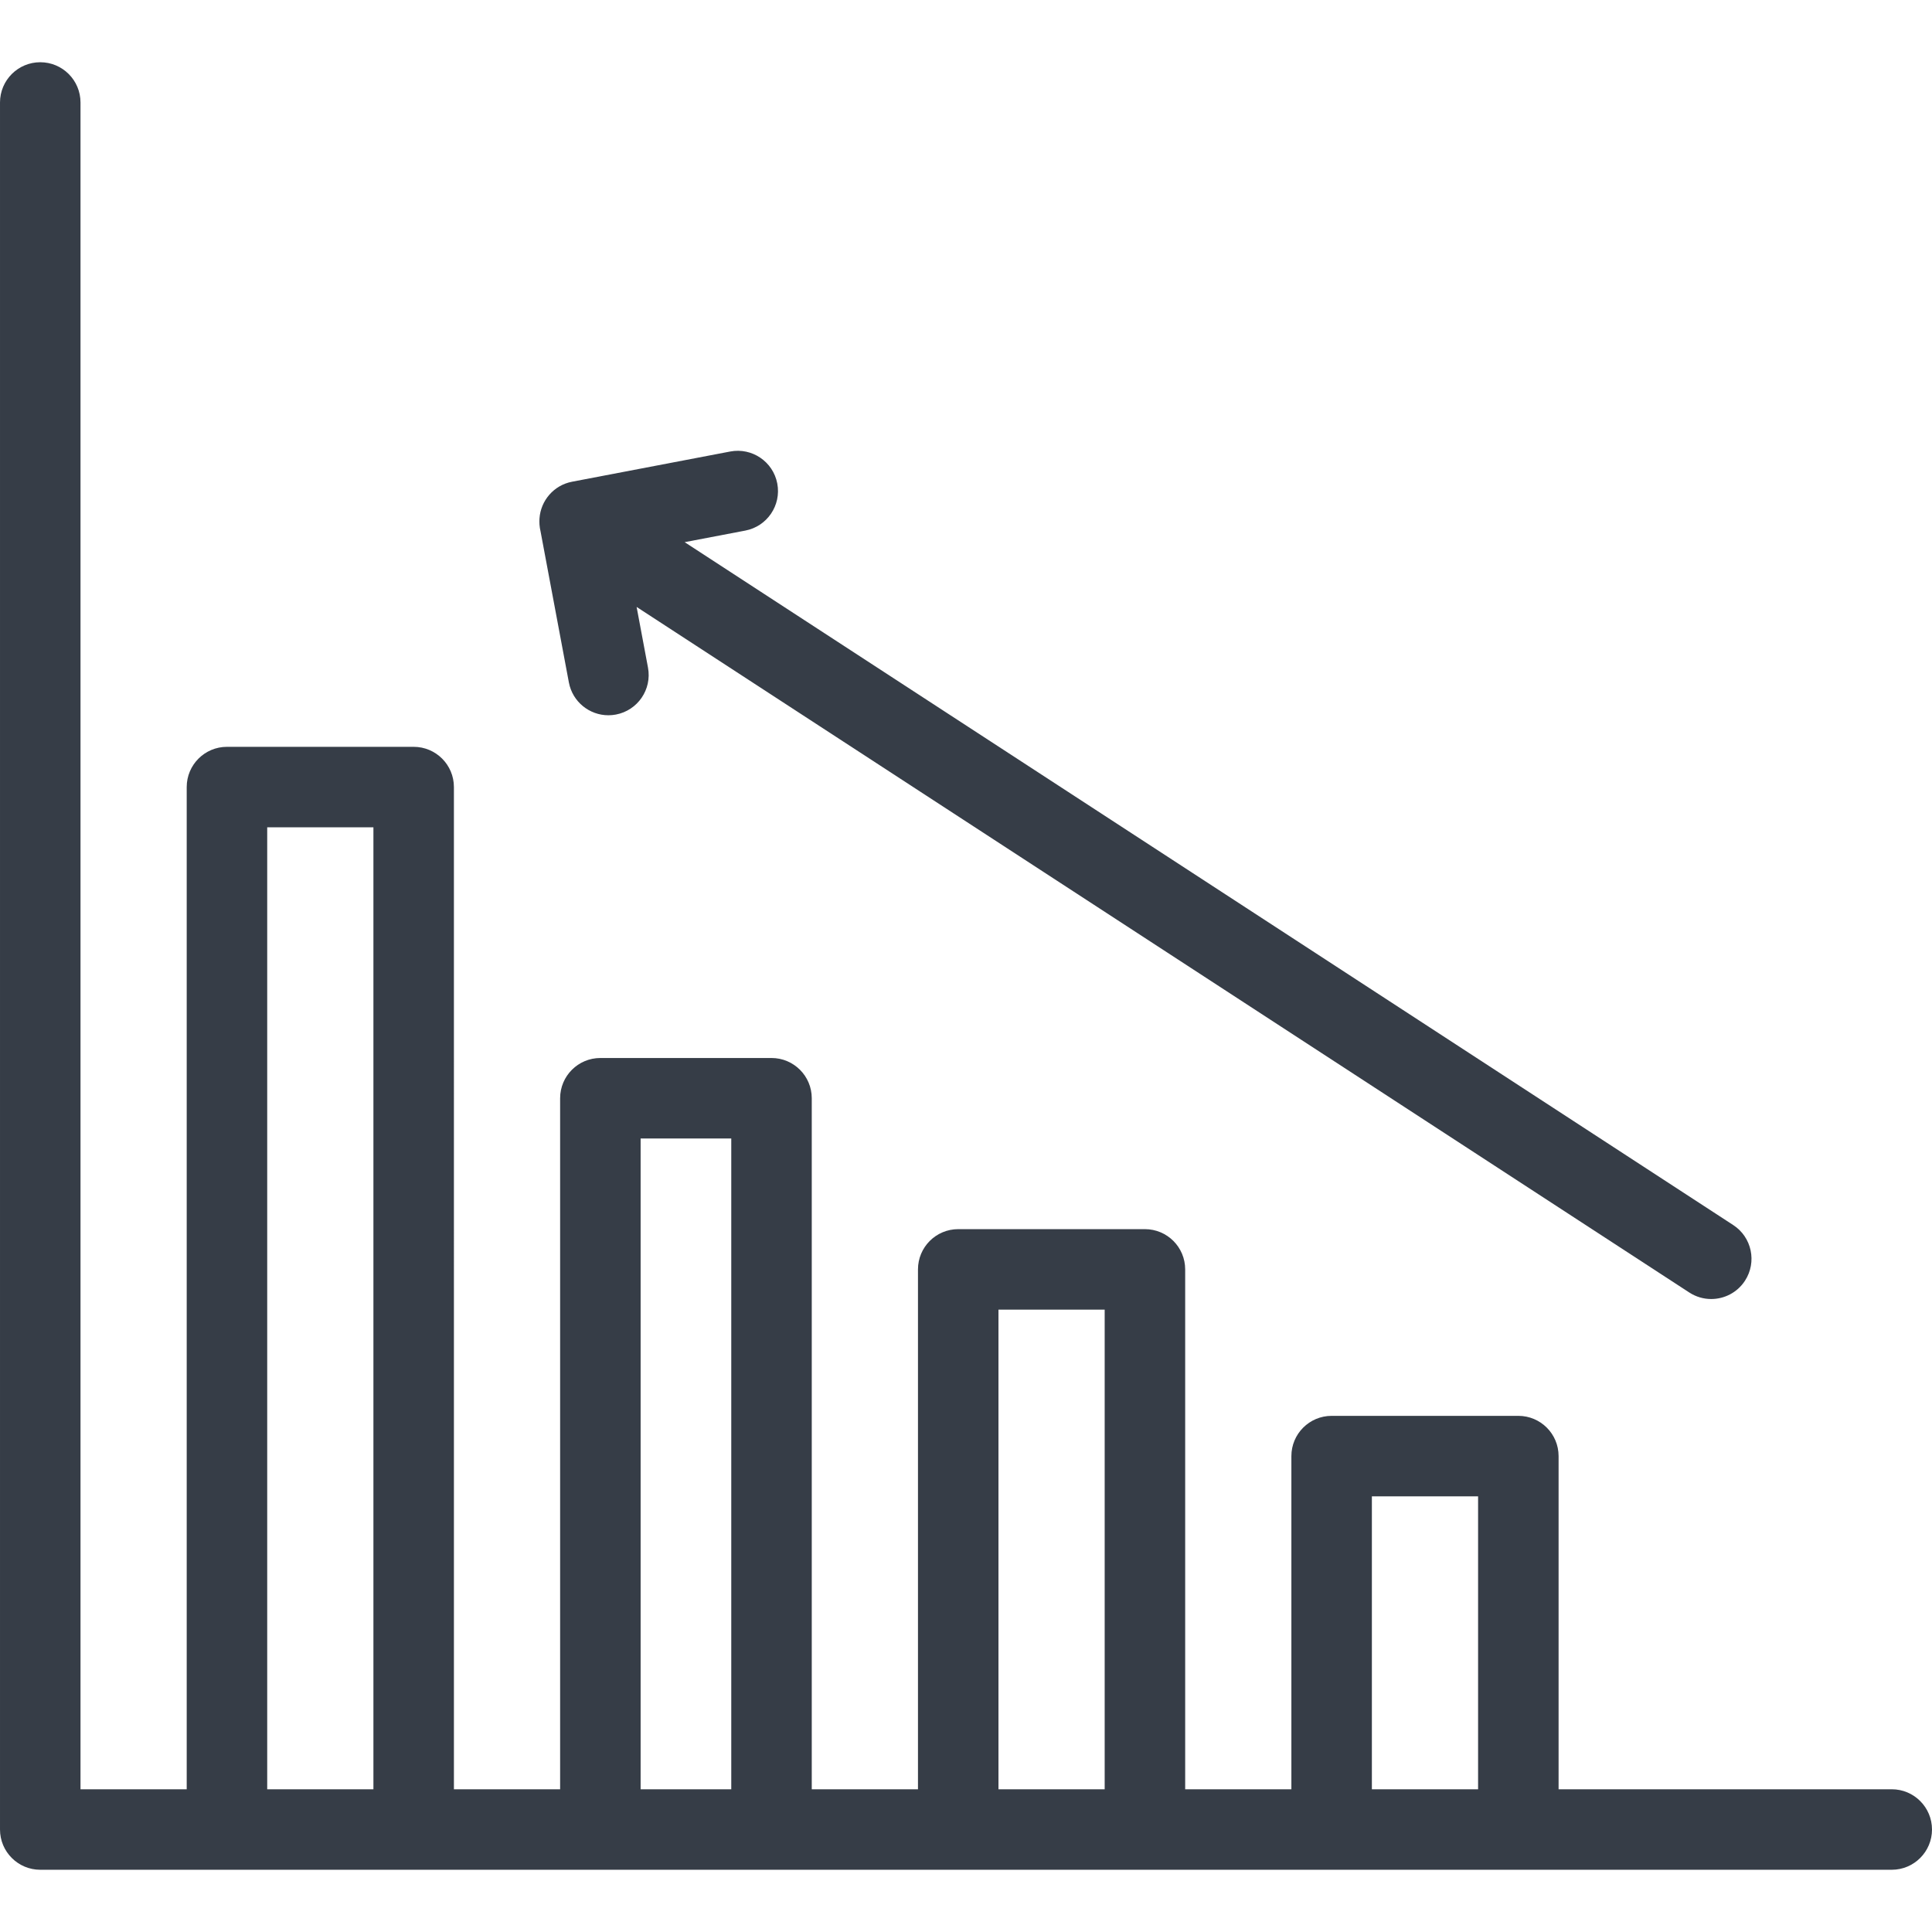
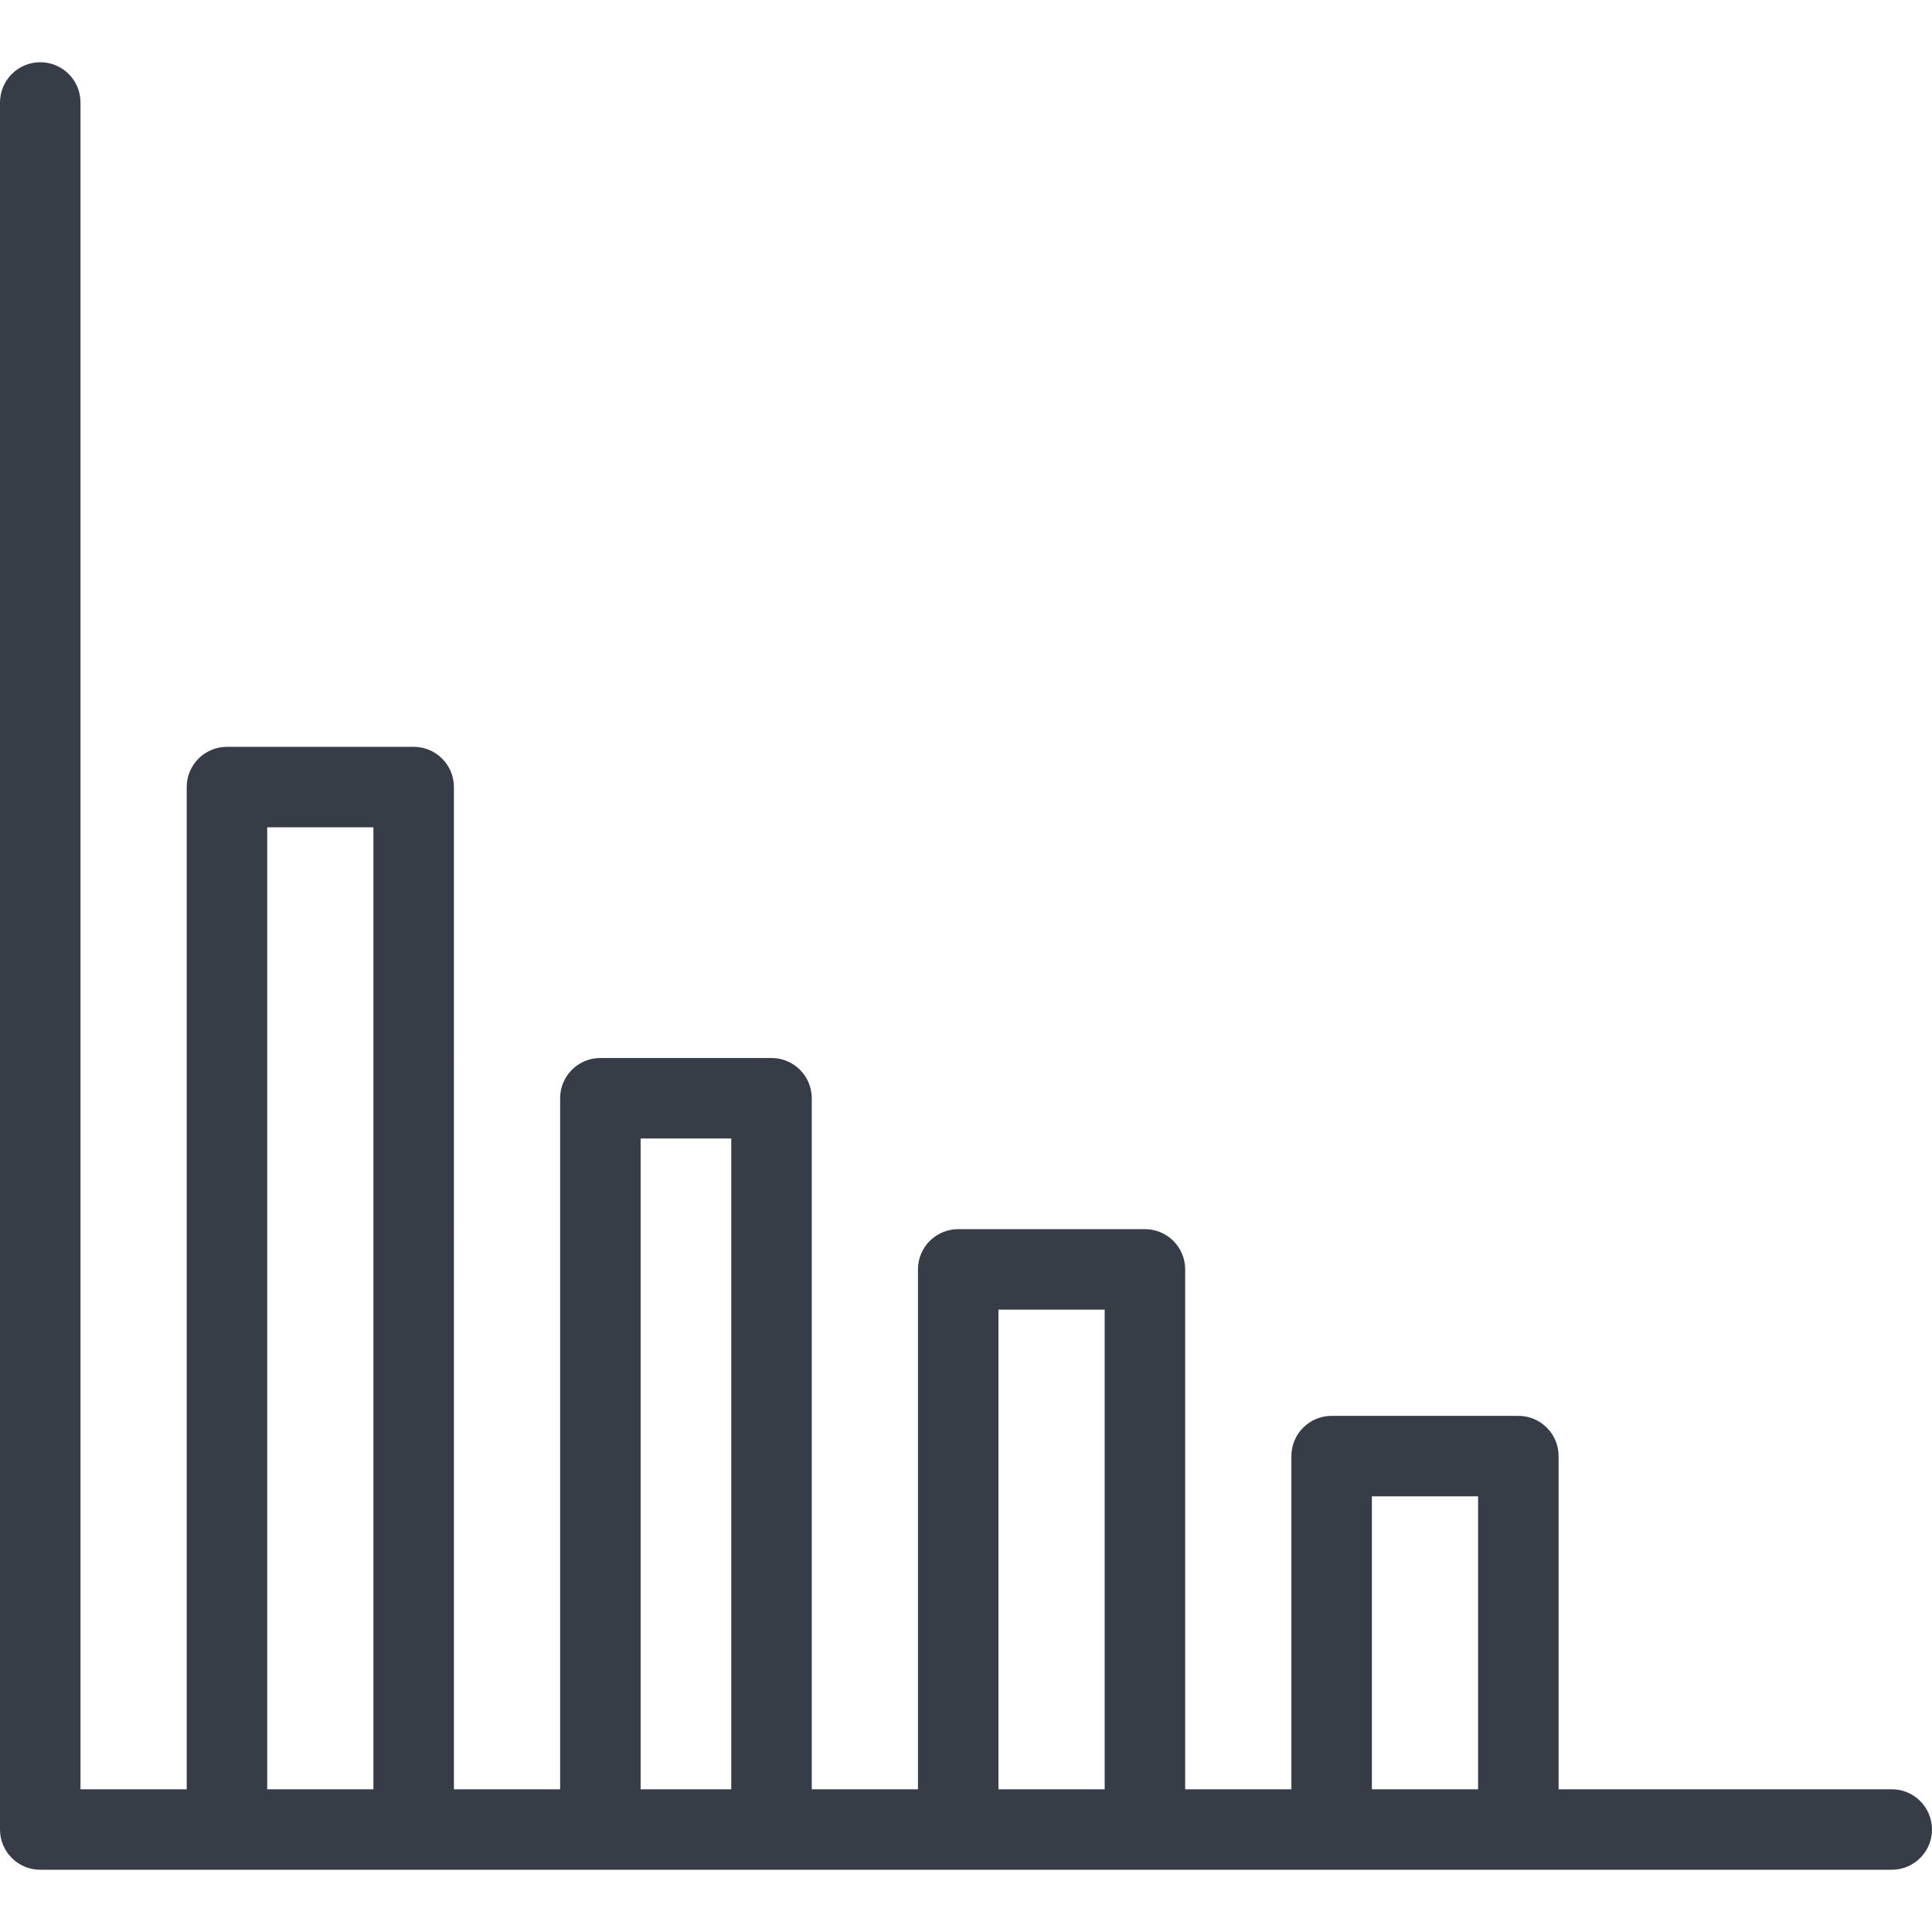
<svg xmlns="http://www.w3.org/2000/svg" version="1.1" id="Layer_1" x="0px" y="0px" viewBox="0 0 480 480" style="enable-background:new 0 0 480 480;" xml:space="preserve" fill="#363d47">
  <g>
    <g>
      <g>
        <path d="M470,444.538h-82.773v-82.773c0-5.523-4.478-10-10-10H330.84c-5.522,0-10,4.477-10,10v82.773h-26.386v-129.16     c0-5.523-4.478-10-10-10h-46.387c-5.523,0-10,4.477-10,10v129.16H201.68V272.857c0-5.523-4.477-10-10-10h-42.52     c-5.523,0-10,4.477-10,10v171.681h-26.386V195.547c0-5.523-4.477-10-10-10H56.387c-5.523,0-10,4.477-10,10v248.991H20V25.462     c0-5.523-4.477-10-10-10s-10,4.477-10,10v429.076c0,5.523,4.477,10,10,10h46.387h46.387h46.386h42.521h46.387h46.387h46.386     h46.387H470c5.522,0,10-4.477,10-10S475.522,444.538,470,444.538z M92.774,444.538H66.387V205.547h26.387V444.538z      M181.681,444.538H159.16V282.857h22.521V444.538z M274.454,444.538h-26.387v-119.16h26.387V444.538z M367.227,444.538H340.84     v-72.773h26.387V444.538z" />
-         <path d="M134.038,130.357c0.041,0.552,0.125,1.099,0.256,1.637l7.04,37.552c0.901,4.806,5.1,8.159,9.817,8.159     c0.611,0,1.231-0.057,1.854-0.173c5.428-1.018,9.004-6.243,7.986-11.671l-2.825-15.068l261.531,170.323     c1.685,1.098,3.576,1.622,5.447,1.622c3.269,0,6.473-1.601,8.39-4.544c3.014-4.628,1.705-10.823-2.923-13.836L170.102,134.699     l15.064-2.877c5.425-1.036,8.982-6.273,7.946-11.698s-6.277-8.982-11.698-7.946l-39.29,7.504     c-4.55,0.869-7.777,4.697-8.089,9.112c-0.003,0.033-0.004,0.067-0.007,0.1c-0.013,0.223-0.022,0.445-0.02,0.67     c-0.001,0.241,0.009,0.48,0.025,0.72C134.035,130.308,134.036,130.333,134.038,130.357z" />
      </g>
    </g>
  </g>
  <g>
</g>
  <g>
</g>
  <g>
</g>
  <g>
</g>
  <g>
</g>
  <g>
</g>
  <g>
</g>
  <g>
</g>
  <g>
</g>
  <g>
</g>
  <g>
</g>
  <g>
</g>
  <g>
</g>
  <g>
</g>
  <g>
</g>
</svg>